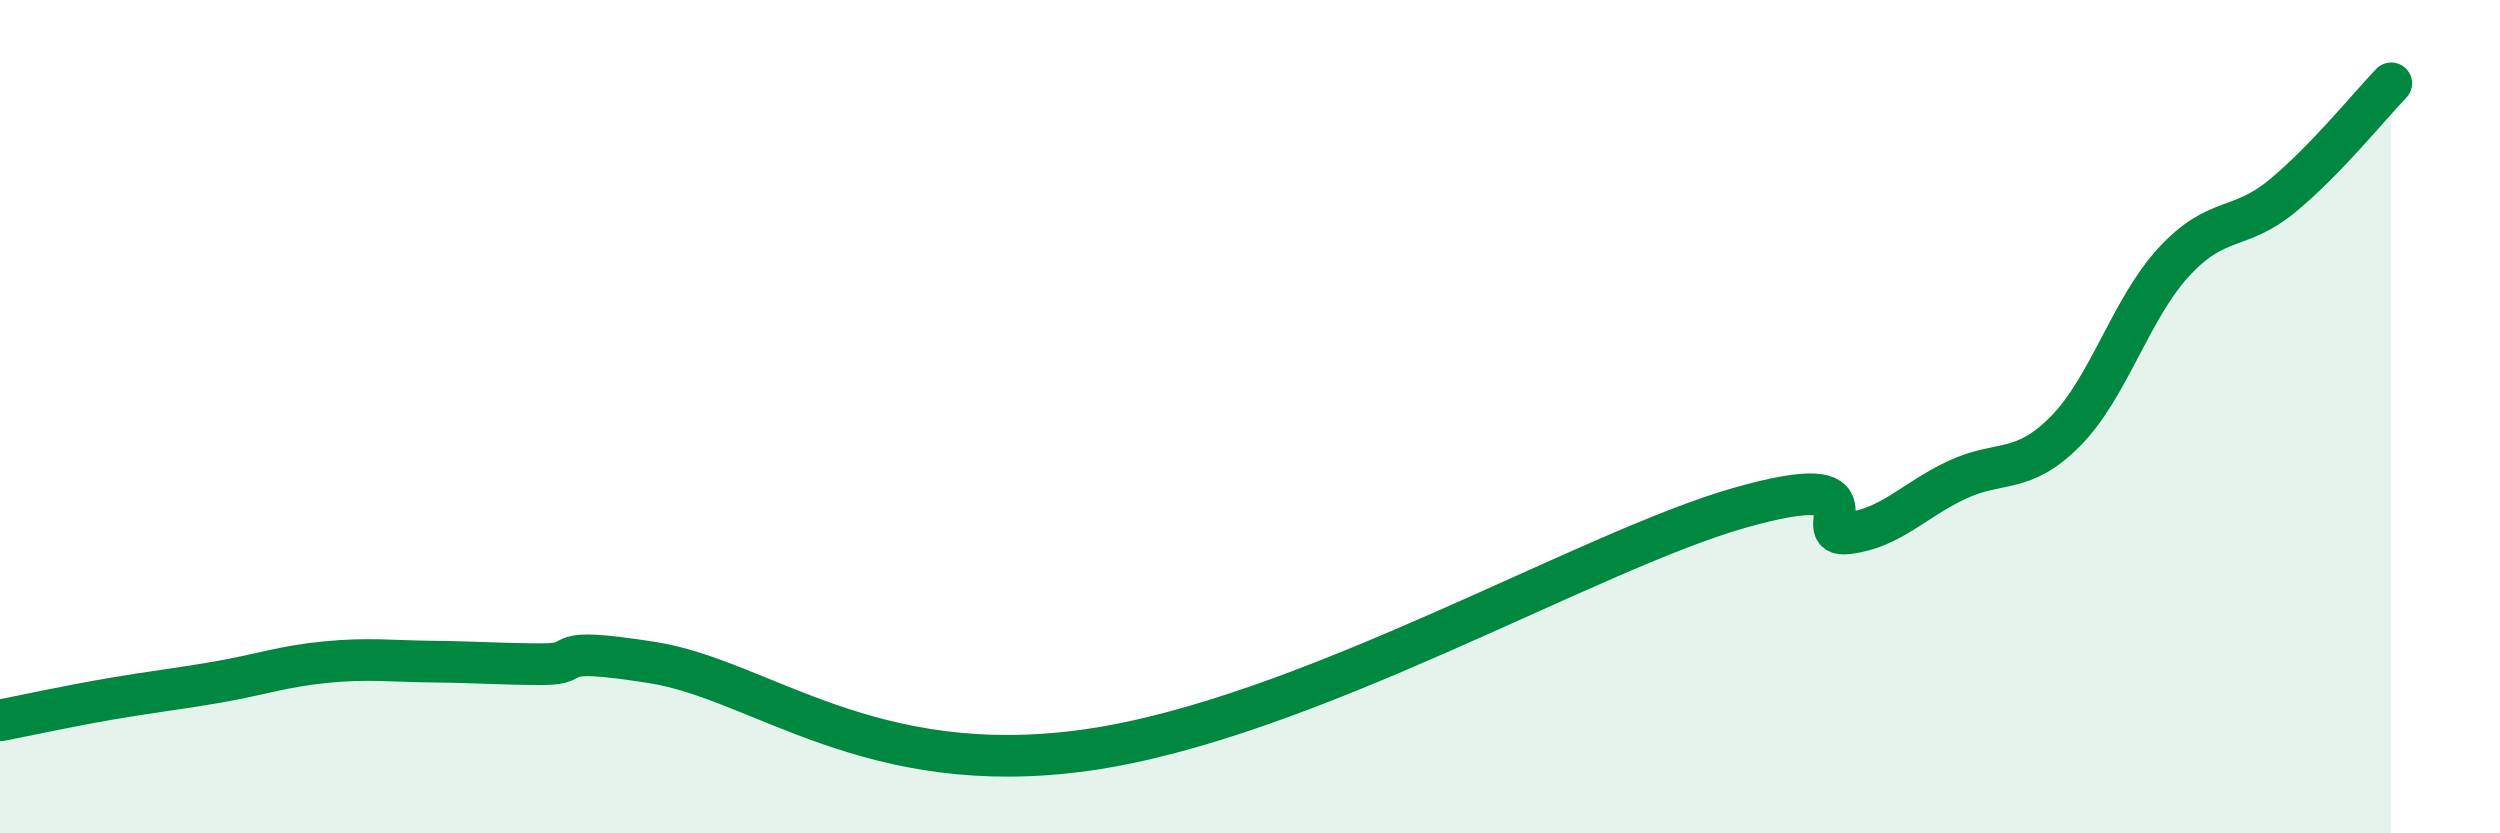
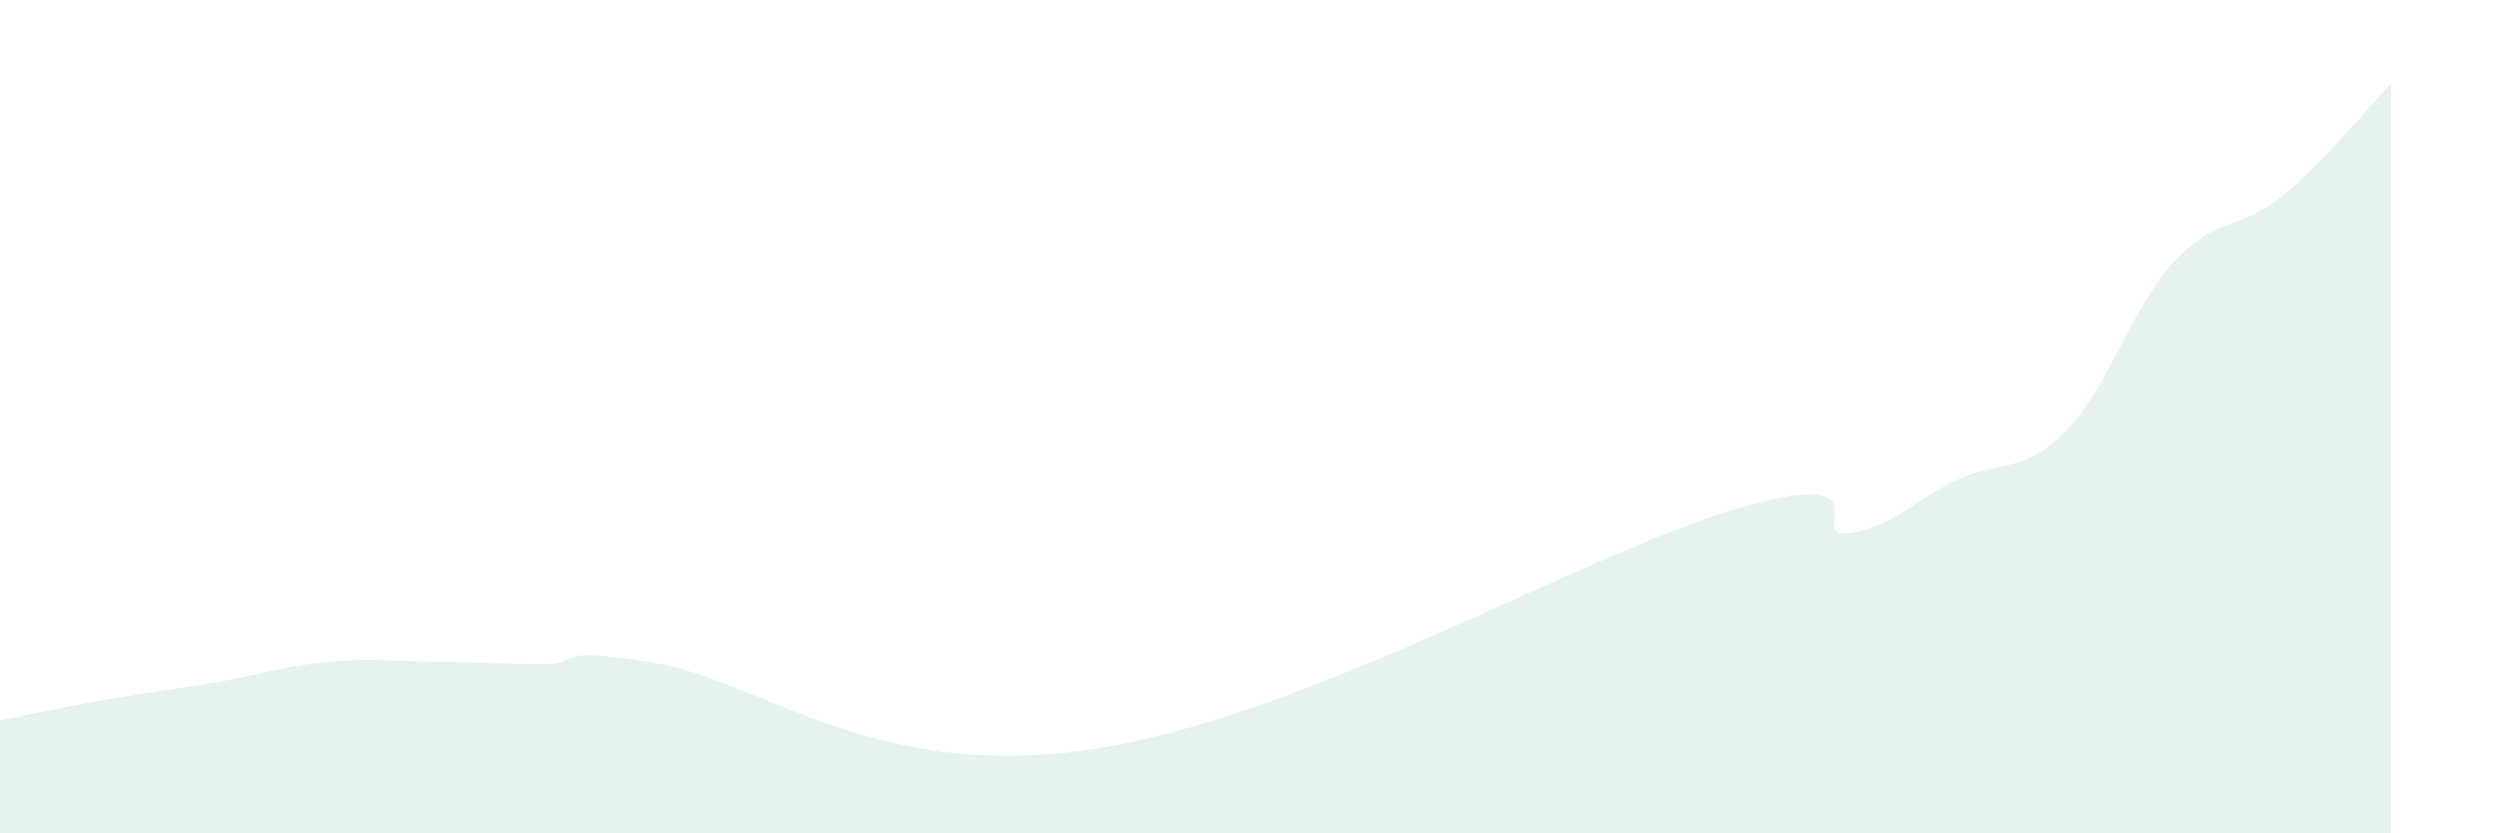
<svg xmlns="http://www.w3.org/2000/svg" width="60" height="20" viewBox="0 0 60 20">
  <path d="M 0,17.29 C 0.52,17.19 1.57,16.96 2.61,16.78 C 3.65,16.6 4.18,16.55 5.22,16.37 C 6.26,16.19 6.79,15.99 7.83,15.89 C 8.87,15.79 9.39,15.87 10.43,15.88 C 11.47,15.89 12,15.94 13.04,15.94 C 14.08,15.94 13.04,15.49 15.65,15.9 C 18.26,16.31 20.87,18.74 26.09,18 C 31.31,17.26 38.09,13.23 41.74,12.19 C 45.39,11.15 43.31,12.93 44.35,12.8 C 45.39,12.67 45.92,12.01 46.96,11.52 C 48,11.03 48.53,11.4 49.57,10.35 C 50.61,9.3 51.13,7.42 52.17,6.29 C 53.21,5.16 53.74,5.56 54.78,4.7 C 55.82,3.84 56.87,2.54 57.39,2L57.39 20L0 20Z" fill="#008740" opacity="0.1" stroke-linecap="round" stroke-linejoin="round" />
-   <path d="M 0,17.29 C 0.52,17.19 1.57,16.96 2.61,16.78 C 3.65,16.6 4.18,16.55 5.22,16.37 C 6.26,16.19 6.79,15.99 7.83,15.89 C 8.87,15.79 9.39,15.87 10.43,15.88 C 11.47,15.89 12,15.94 13.04,15.94 C 14.08,15.94 13.04,15.49 15.65,15.9 C 18.26,16.31 20.87,18.74 26.09,18 C 31.31,17.26 38.09,13.23 41.74,12.19 C 45.39,11.15 43.31,12.93 44.35,12.8 C 45.39,12.67 45.92,12.01 46.96,11.52 C 48,11.03 48.53,11.4 49.57,10.35 C 50.61,9.3 51.13,7.42 52.17,6.29 C 53.21,5.16 53.74,5.56 54.78,4.7 C 55.82,3.84 56.87,2.54 57.39,2" stroke="#008740" stroke-width="1" fill="none" stroke-linecap="round" stroke-linejoin="round" />
</svg>